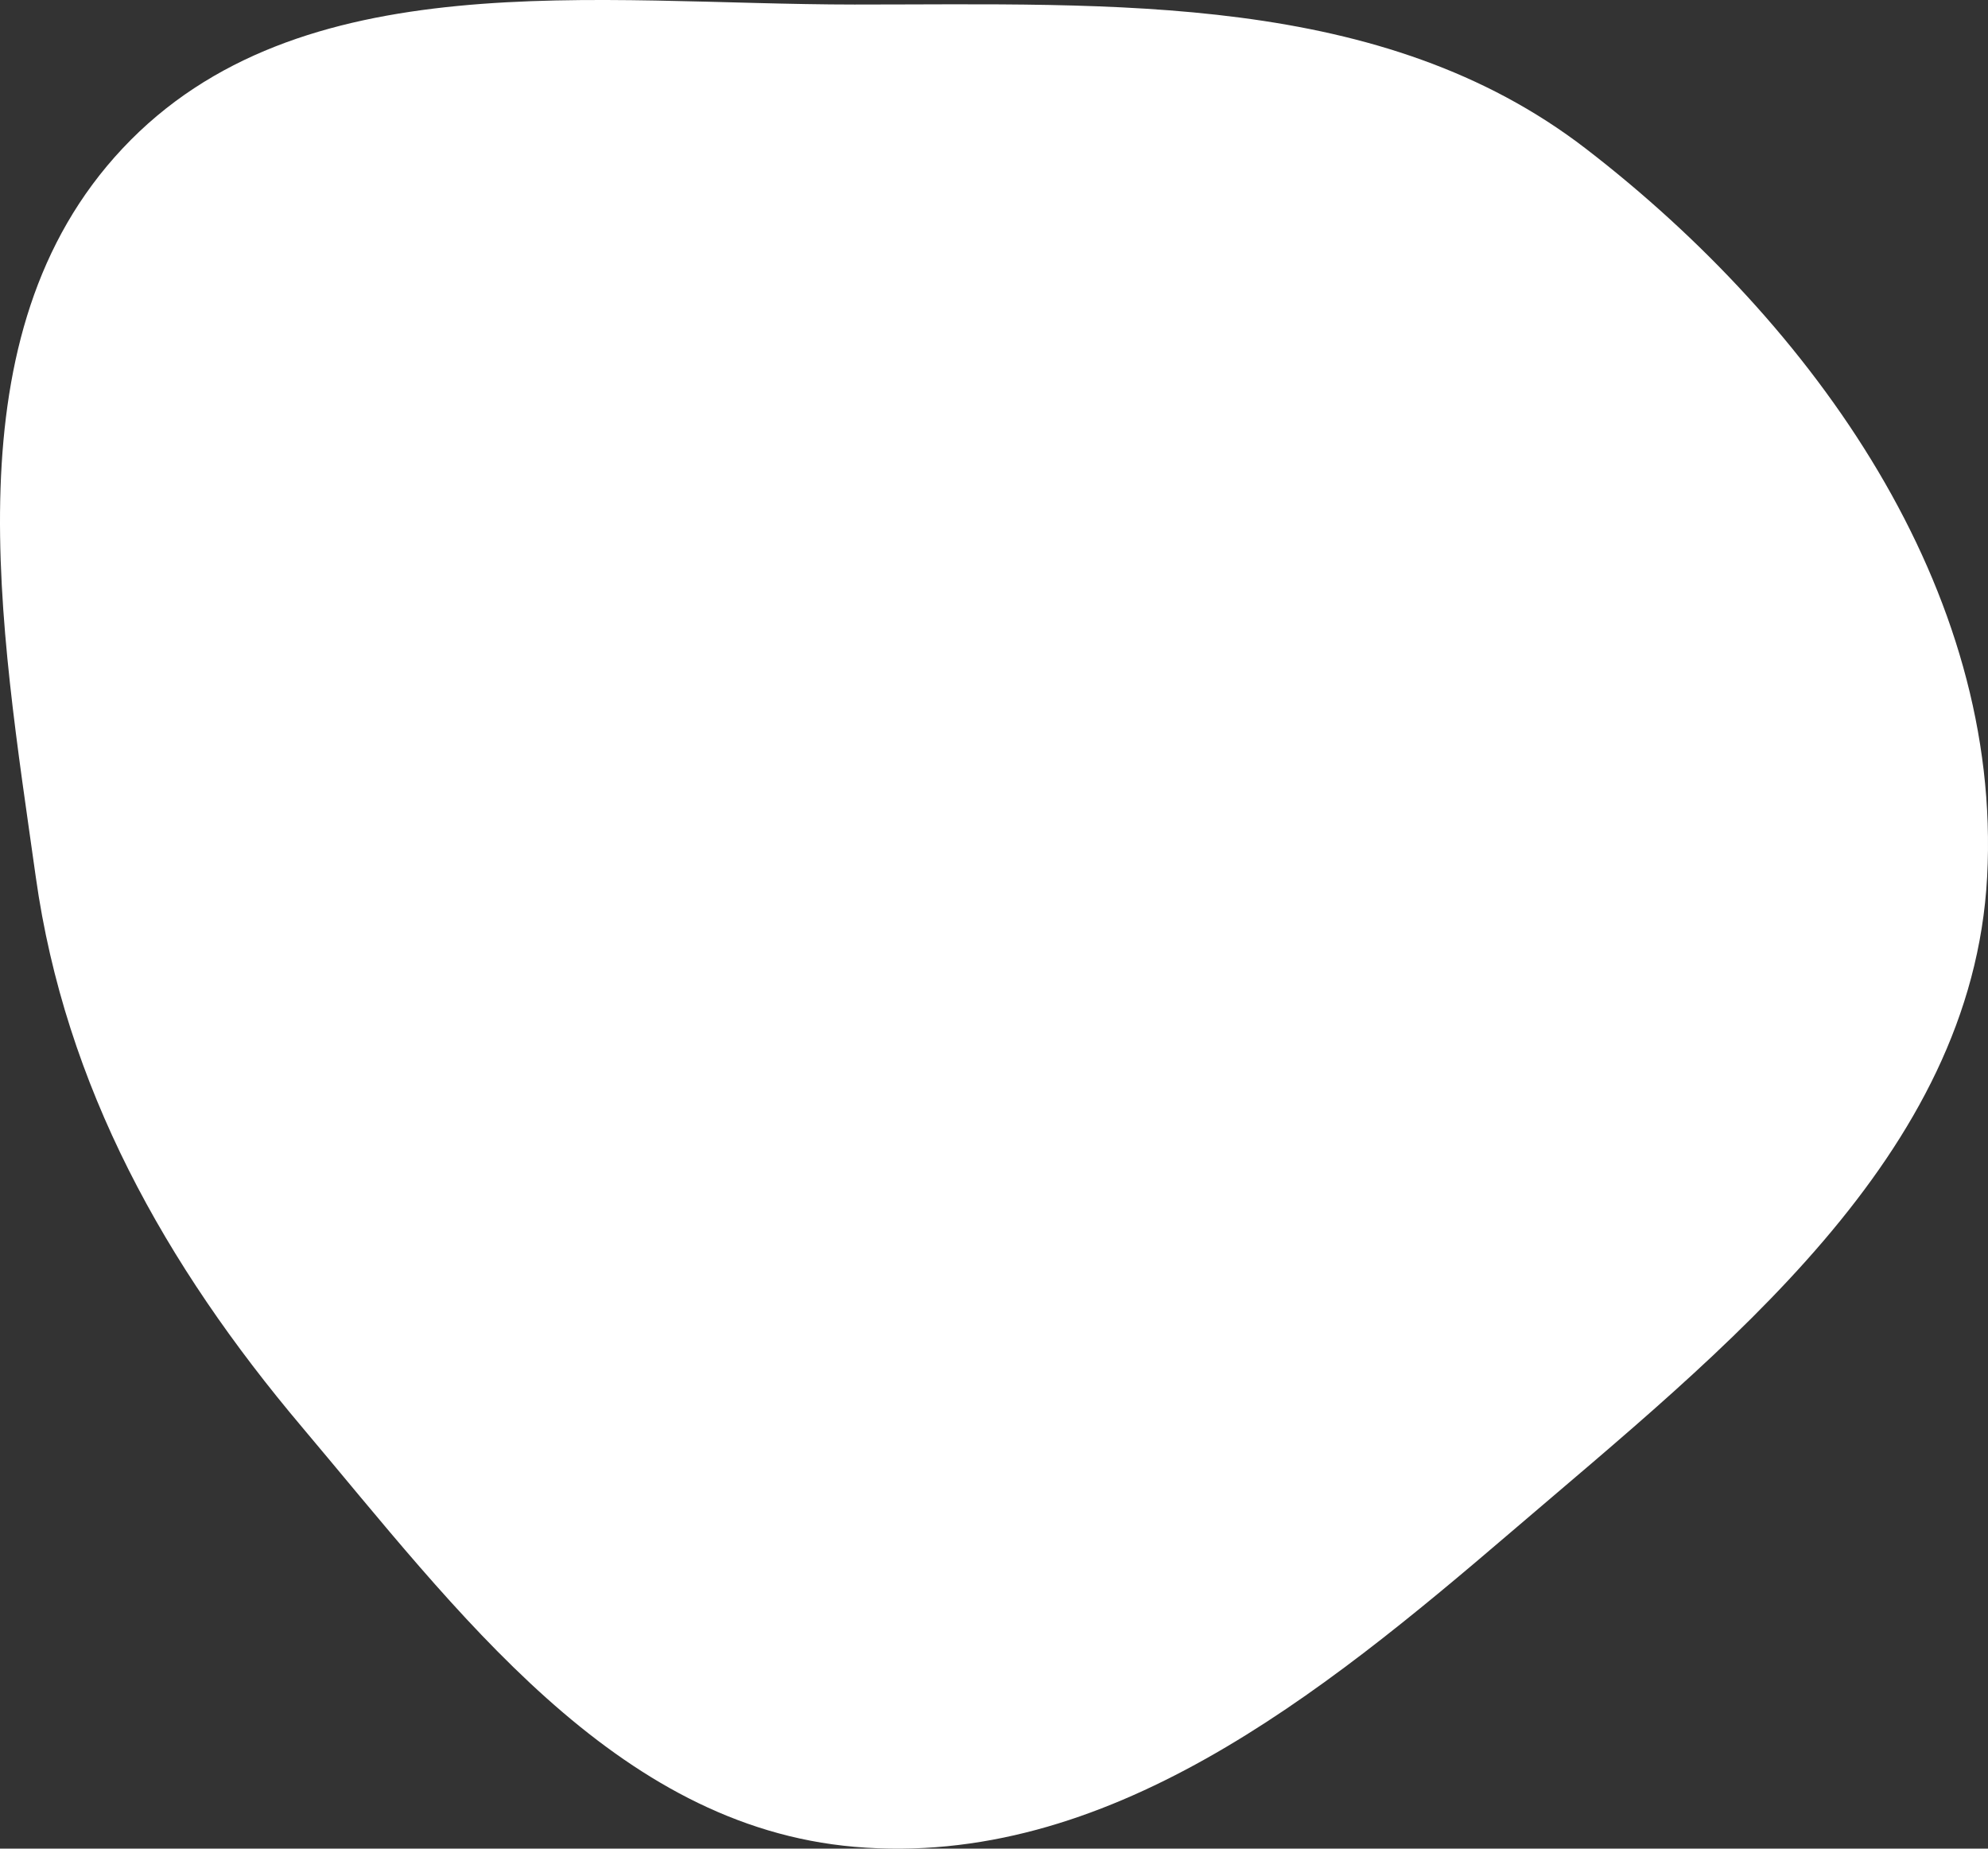
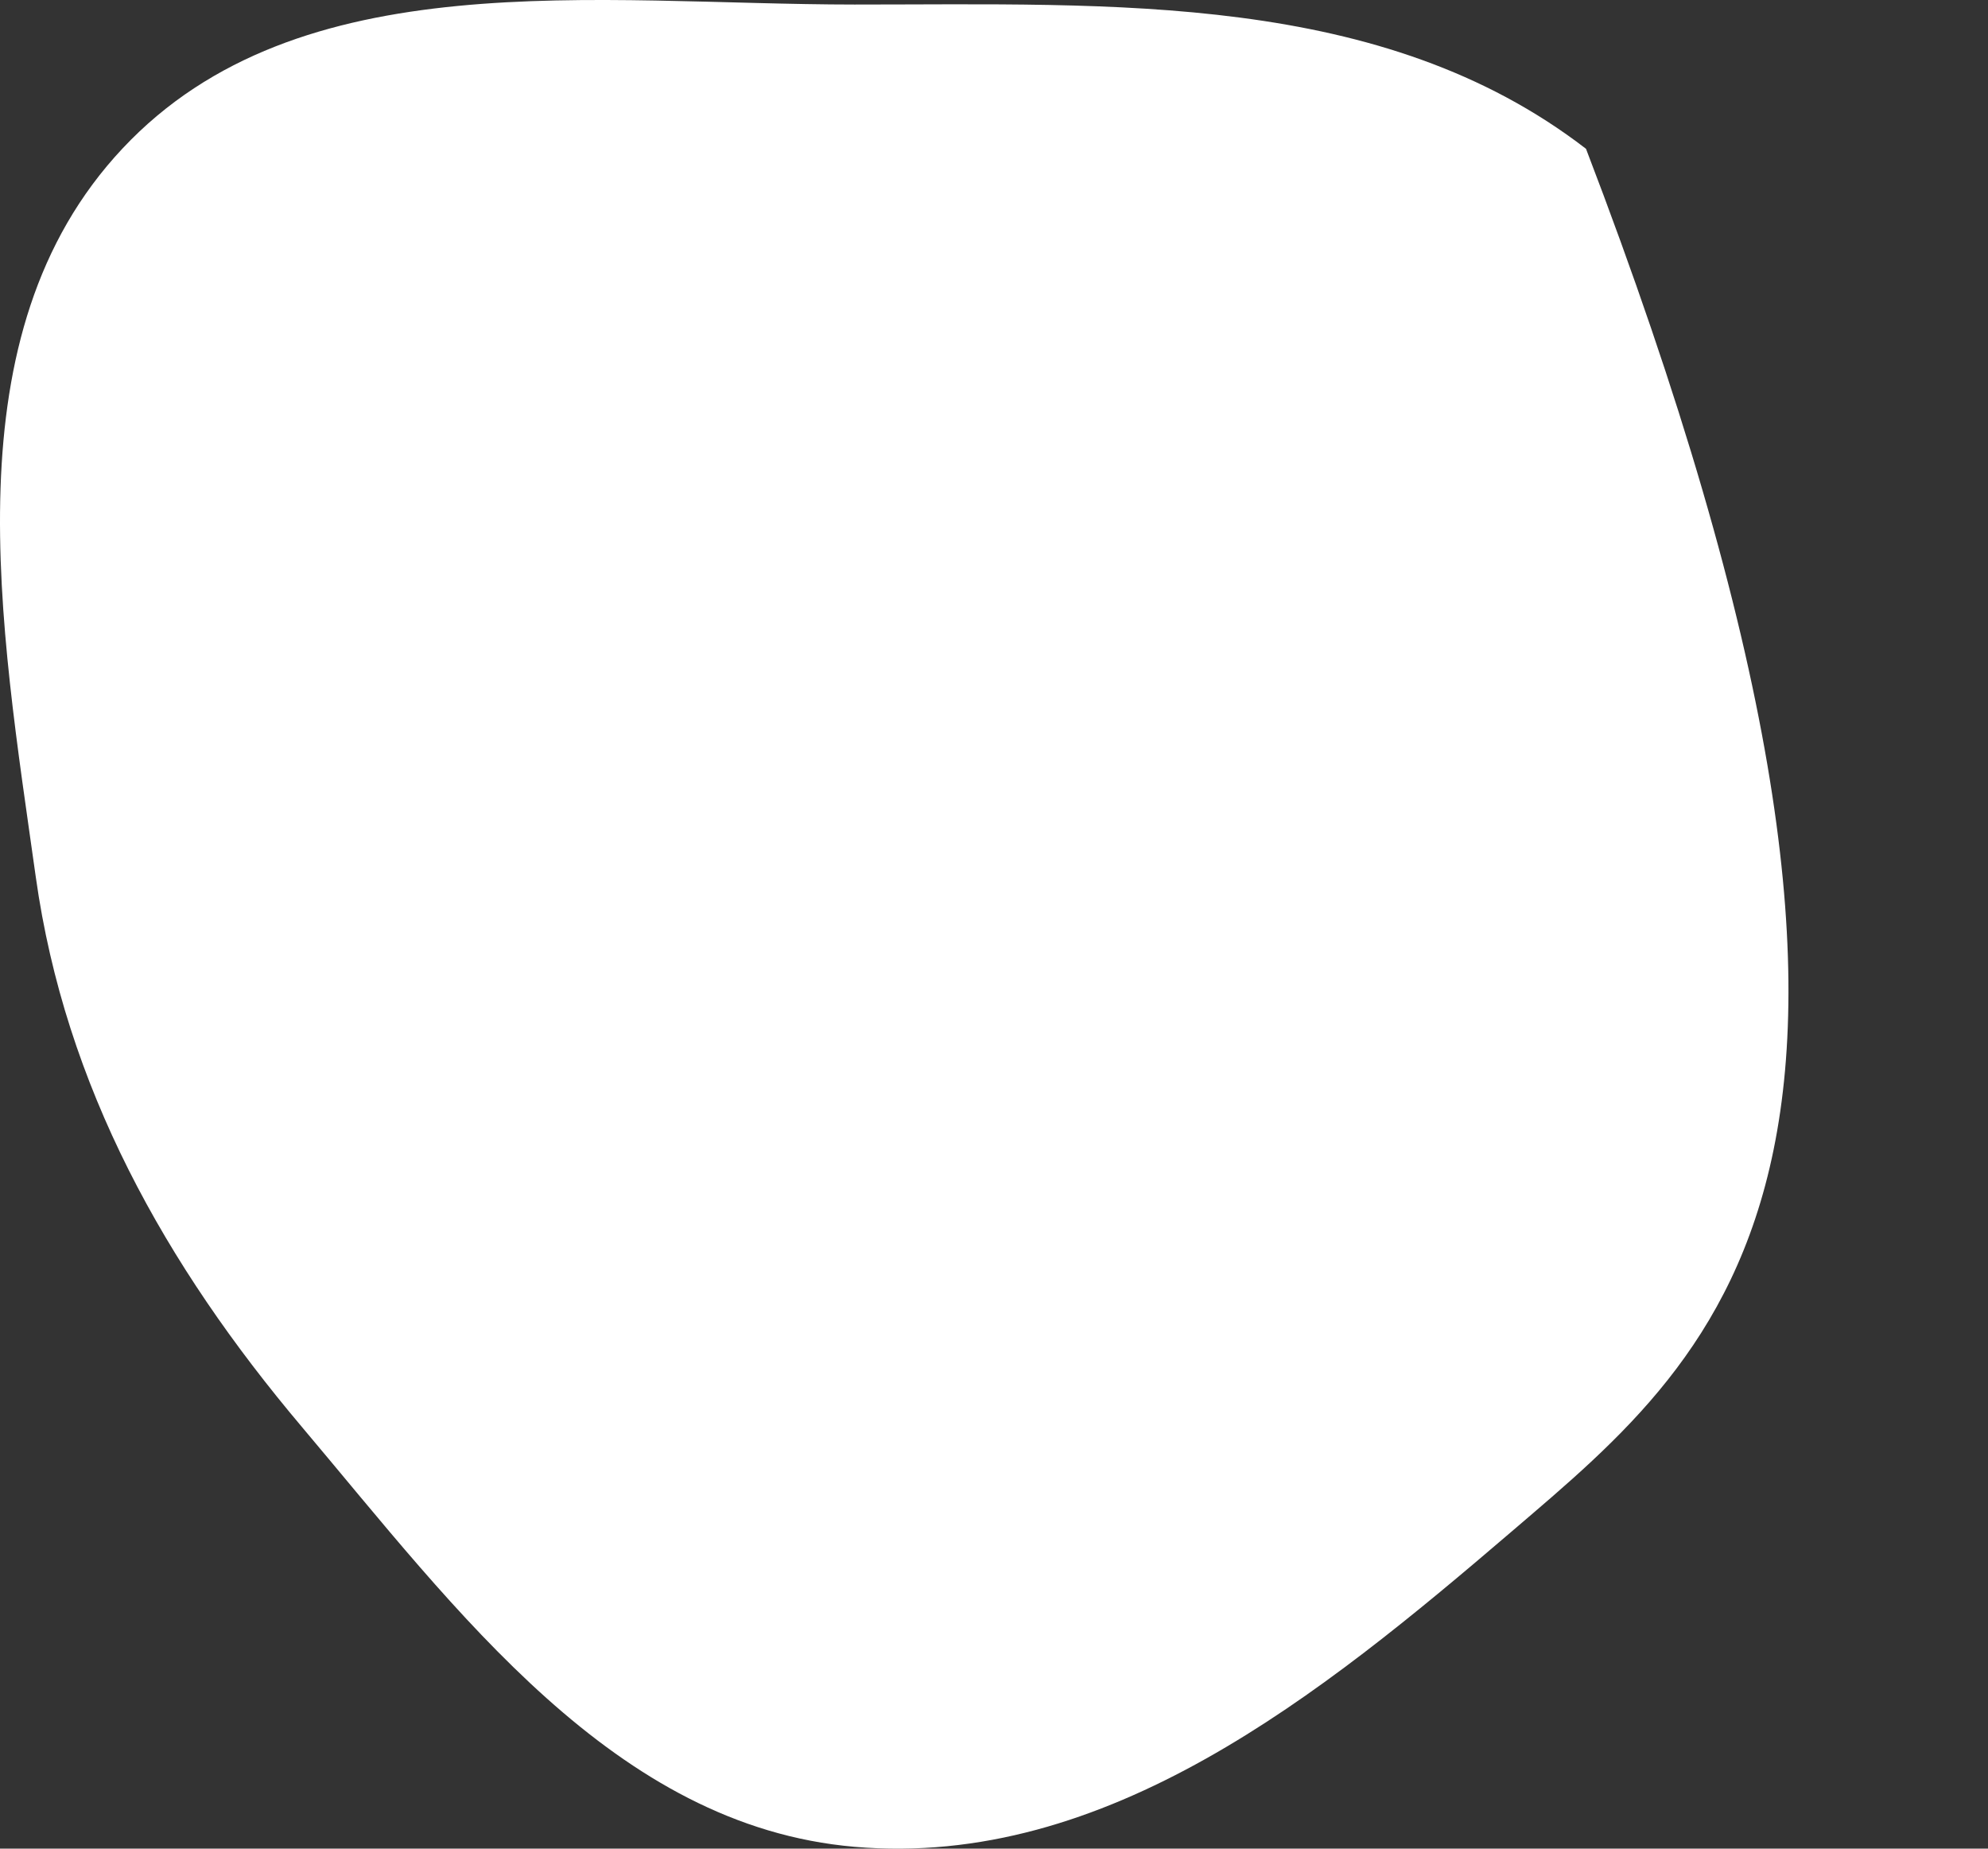
<svg xmlns="http://www.w3.org/2000/svg" width="57" height="53" viewBox="0 0 57 53" fill="none">
  <rect x="0" y="0" width="57" height="53" fill="#333333" stroke="none" />
-   <path id="Vector" fill-rule="evenodd" clip-rule="evenodd" d="M24.499 0.13C31.909 0.132 39.614 -0.247 45.474 4.266C52.03 9.315 57.417 16.904 56.975 25.143C56.545 33.153 49.458 38.672 43.348 43.903C37.851 48.609 31.723 53.57 24.499 52.947C17.619 52.353 13.1 46.174 8.657 40.911C4.737 36.268 1.869 31.149 1.026 25.143C0.014 17.924 -1.485 9.582 3.514 4.256C8.573 -1.136 17.087 0.128 24.499 0.13Z" fill="white" />
+   <path id="Vector" fill-rule="evenodd" clip-rule="evenodd" d="M24.499 0.13C31.909 0.132 39.614 -0.247 45.474 4.266C56.545 33.153 49.458 38.672 43.348 43.903C37.851 48.609 31.723 53.57 24.499 52.947C17.619 52.353 13.1 46.174 8.657 40.911C4.737 36.268 1.869 31.149 1.026 25.143C0.014 17.924 -1.485 9.582 3.514 4.256C8.573 -1.136 17.087 0.128 24.499 0.13Z" fill="white" />
</svg>